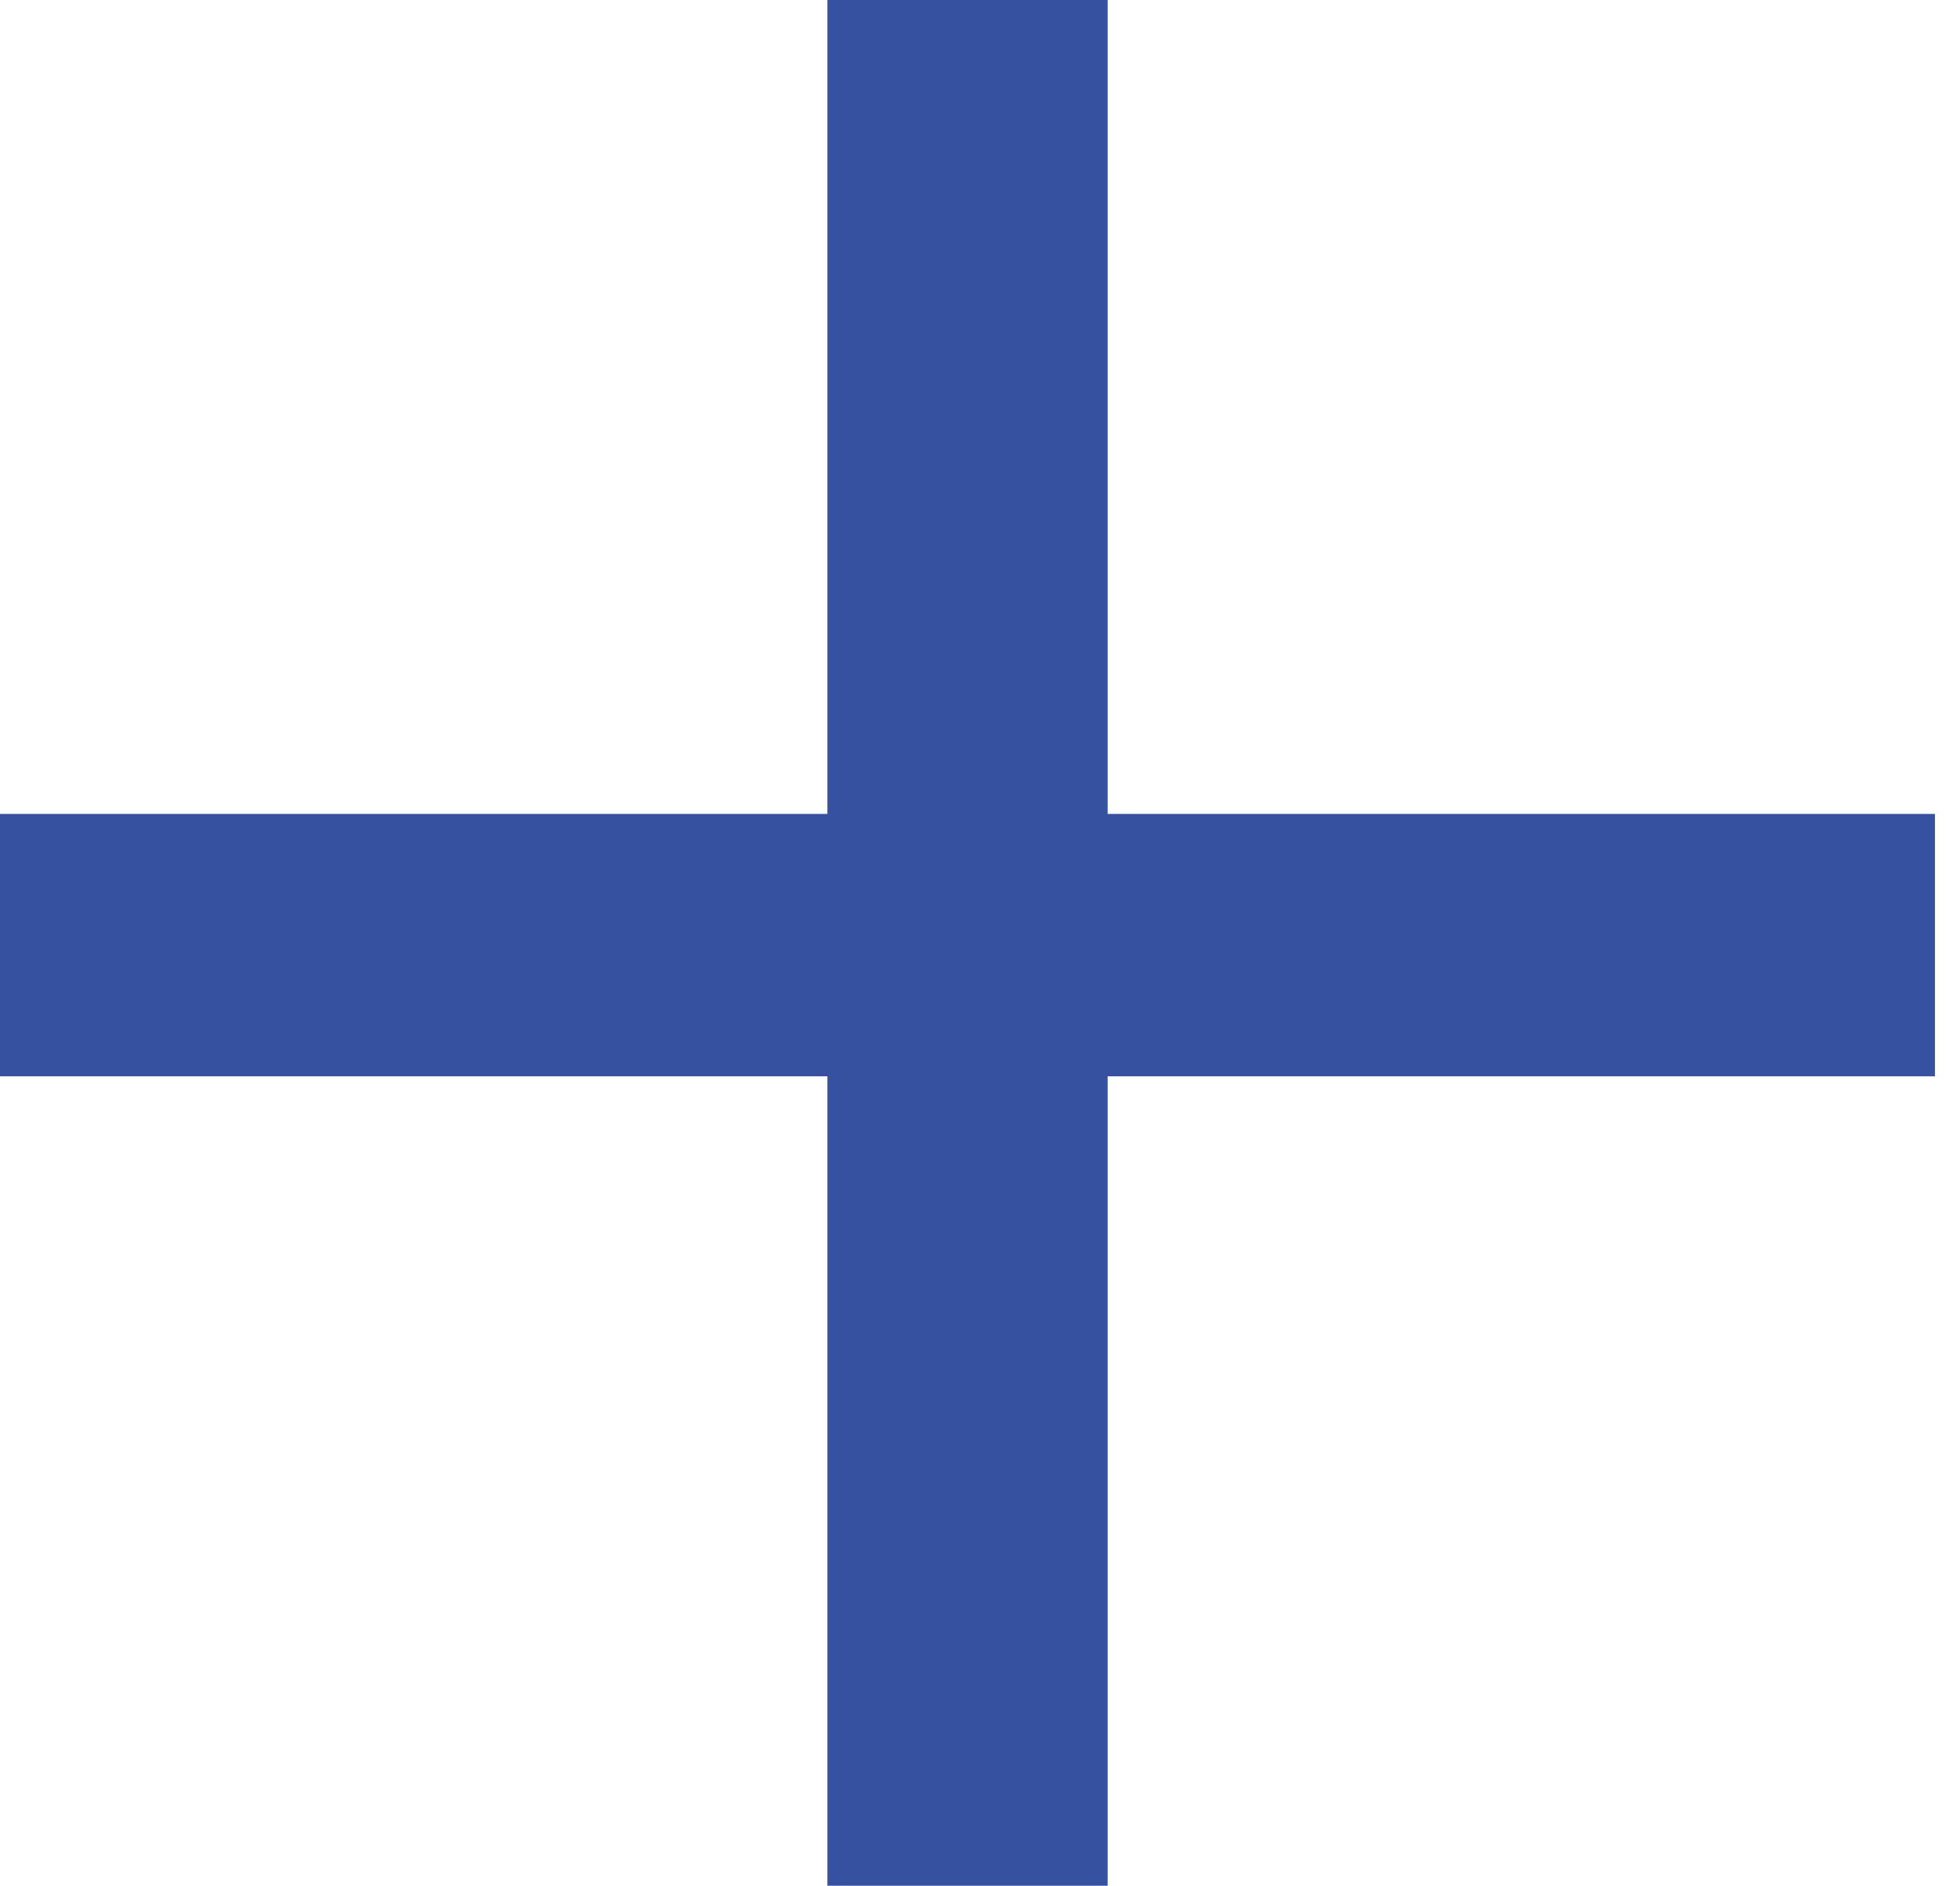
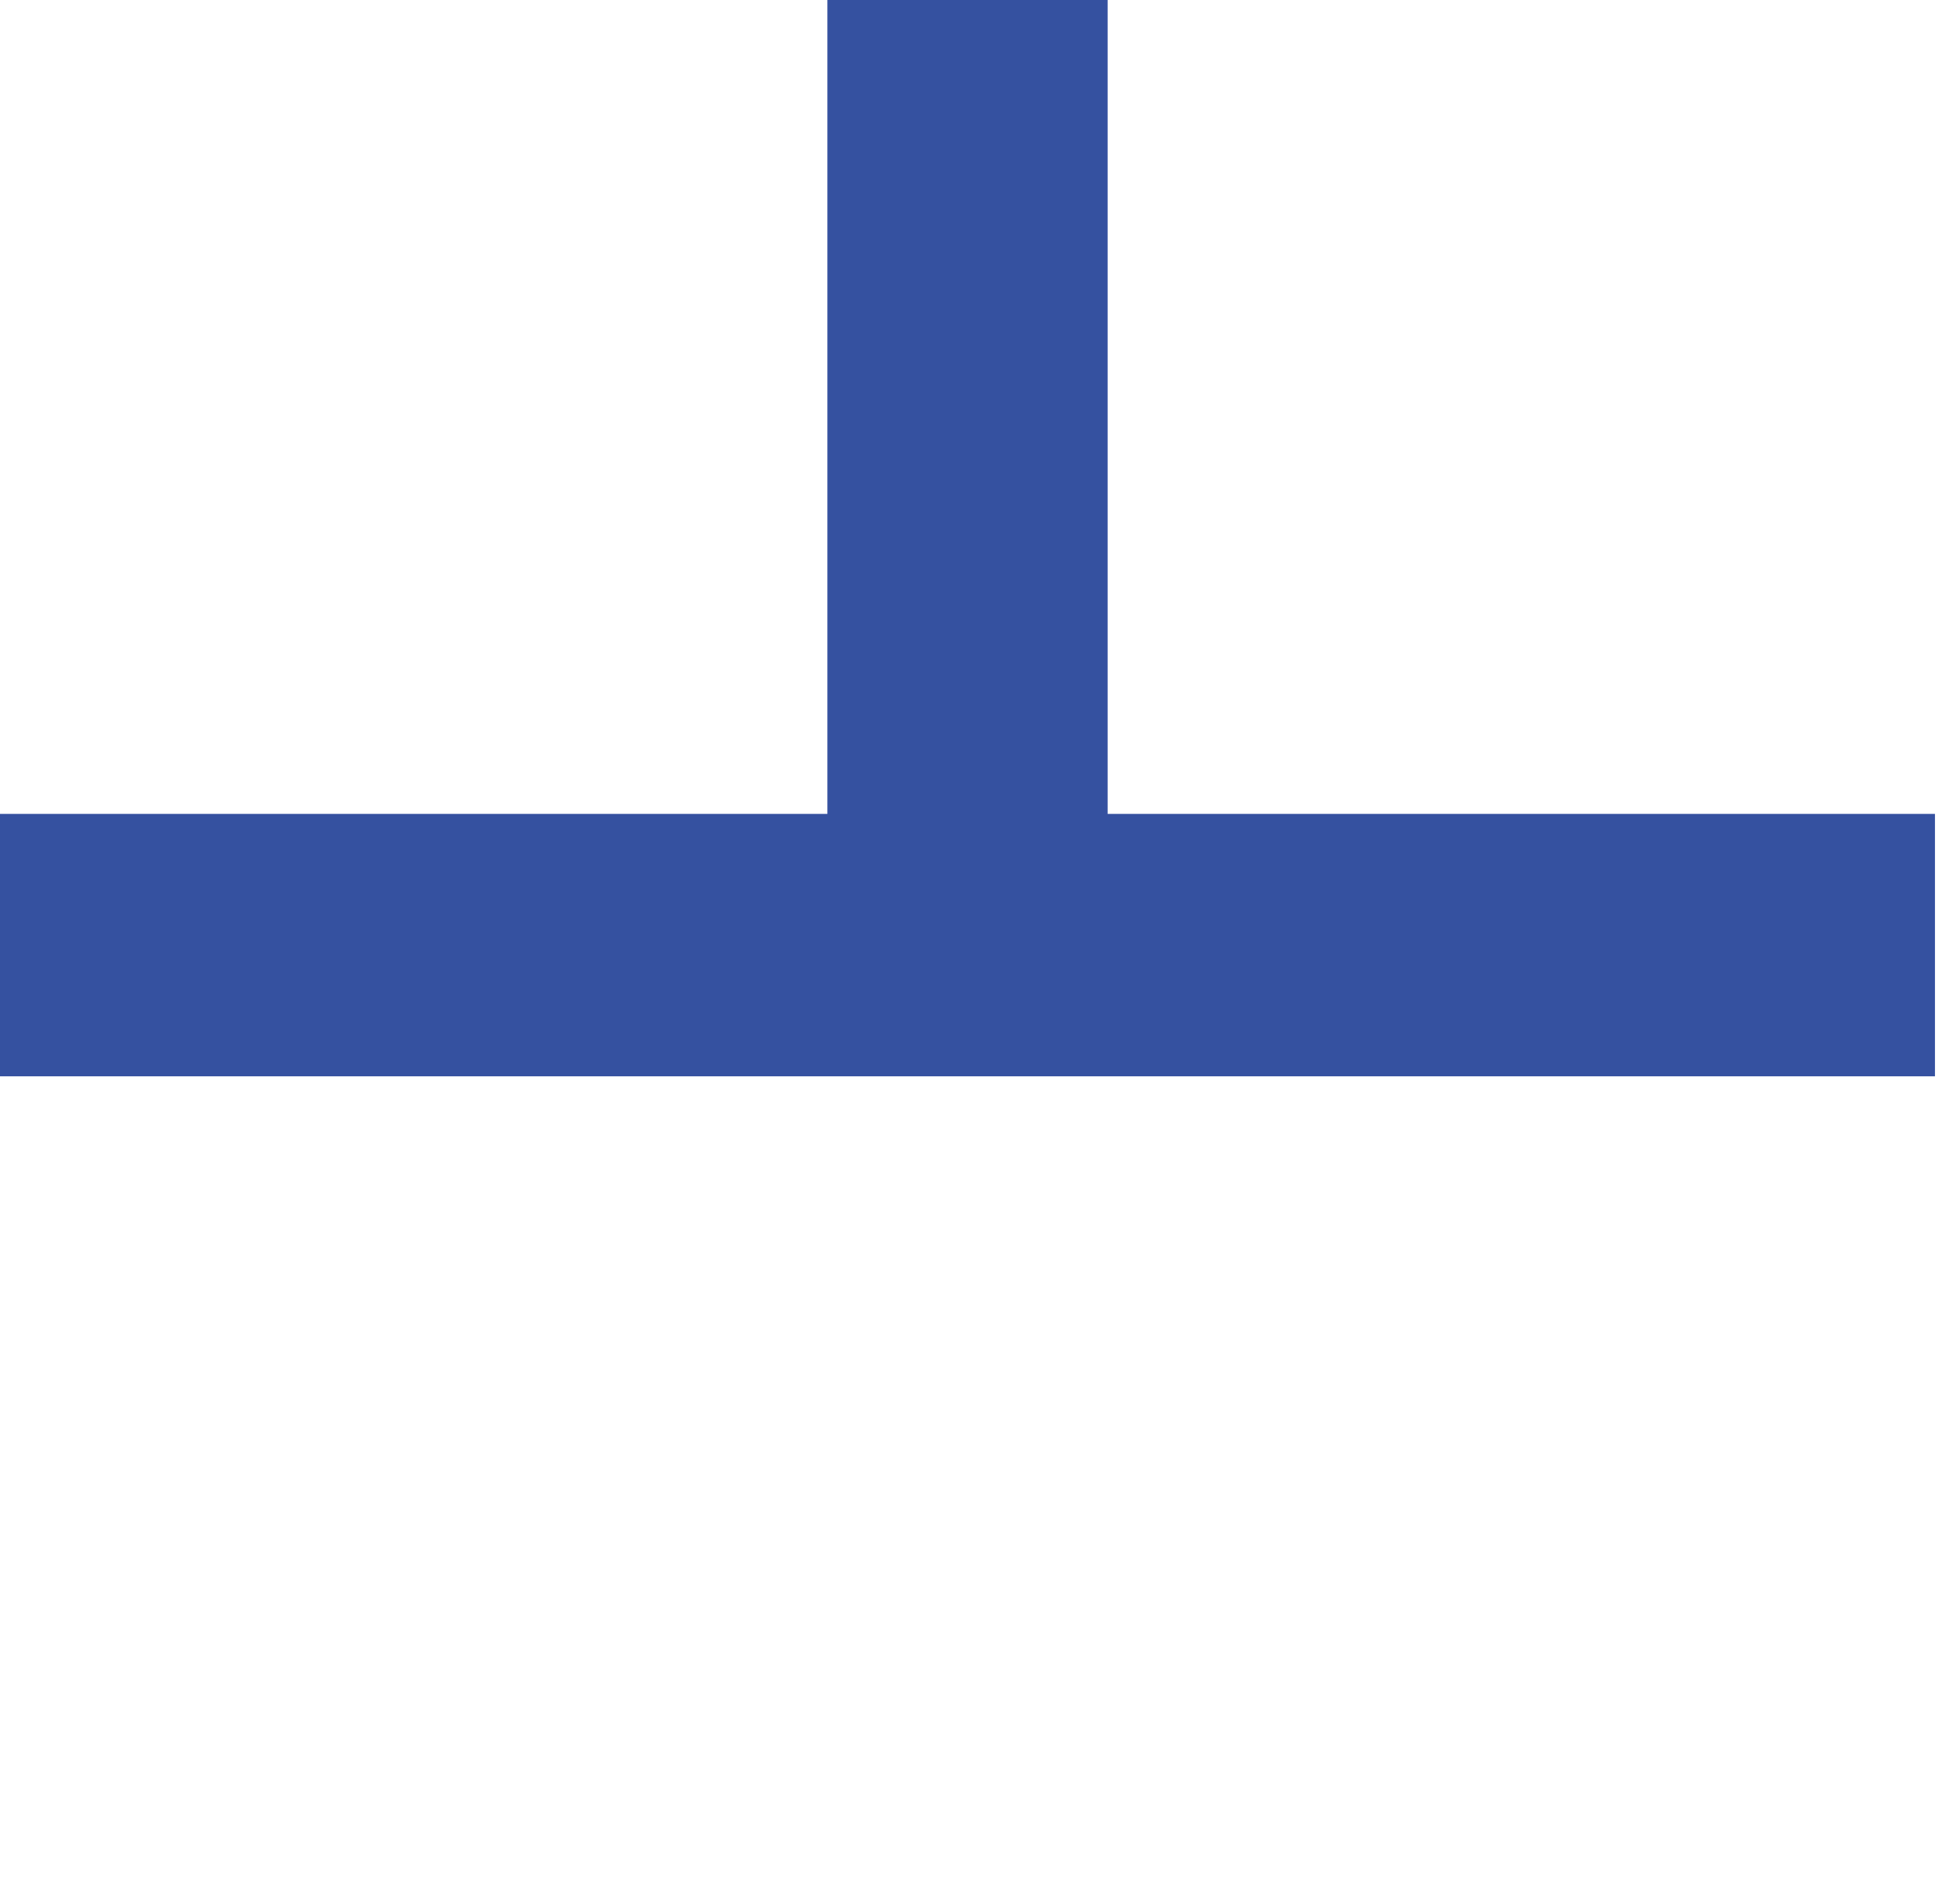
<svg xmlns="http://www.w3.org/2000/svg" width="53" height="51" viewBox="0 0 53 51" fill="none">
-   <path d="M52.323 29.109H29.951V51H22.373V29.109H0V22.012H22.373V0H29.951V22.012H52.323V29.109Z" fill="#3551A0" />
+   <path d="M52.323 29.109H29.951V51V29.109H0V22.012H22.373V0H29.951V22.012H52.323V29.109Z" fill="#3551A0" />
</svg>